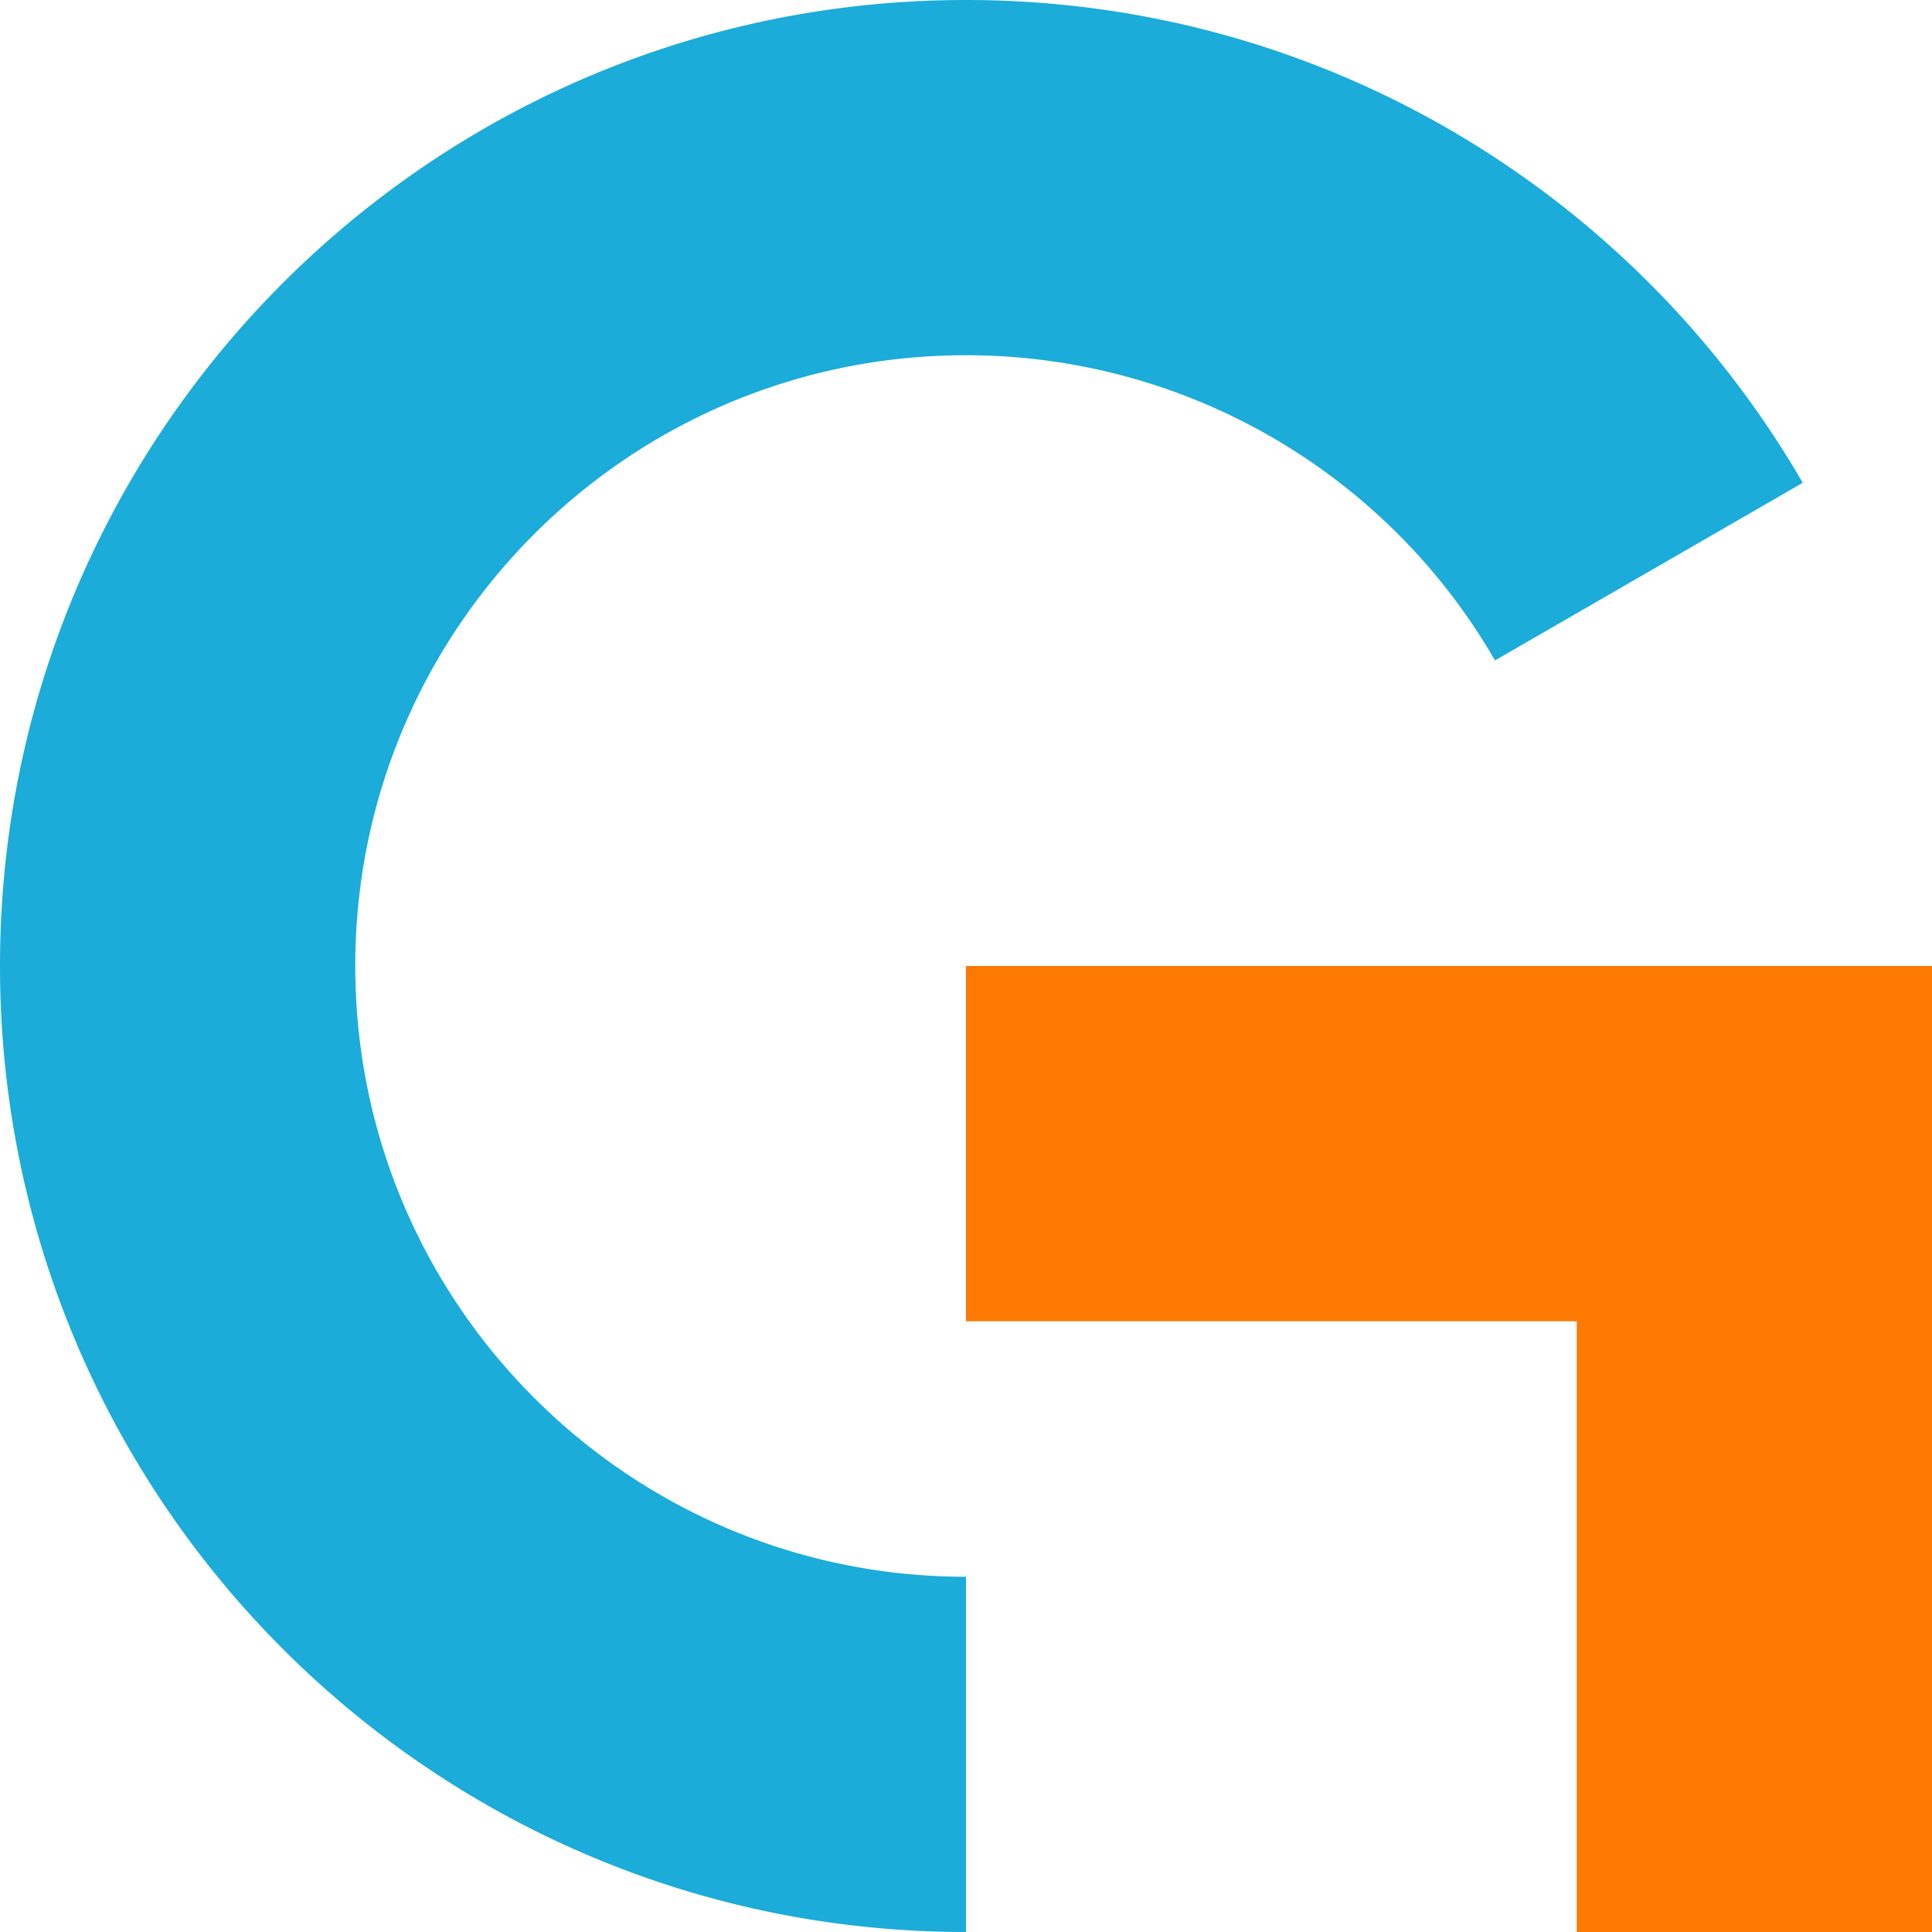
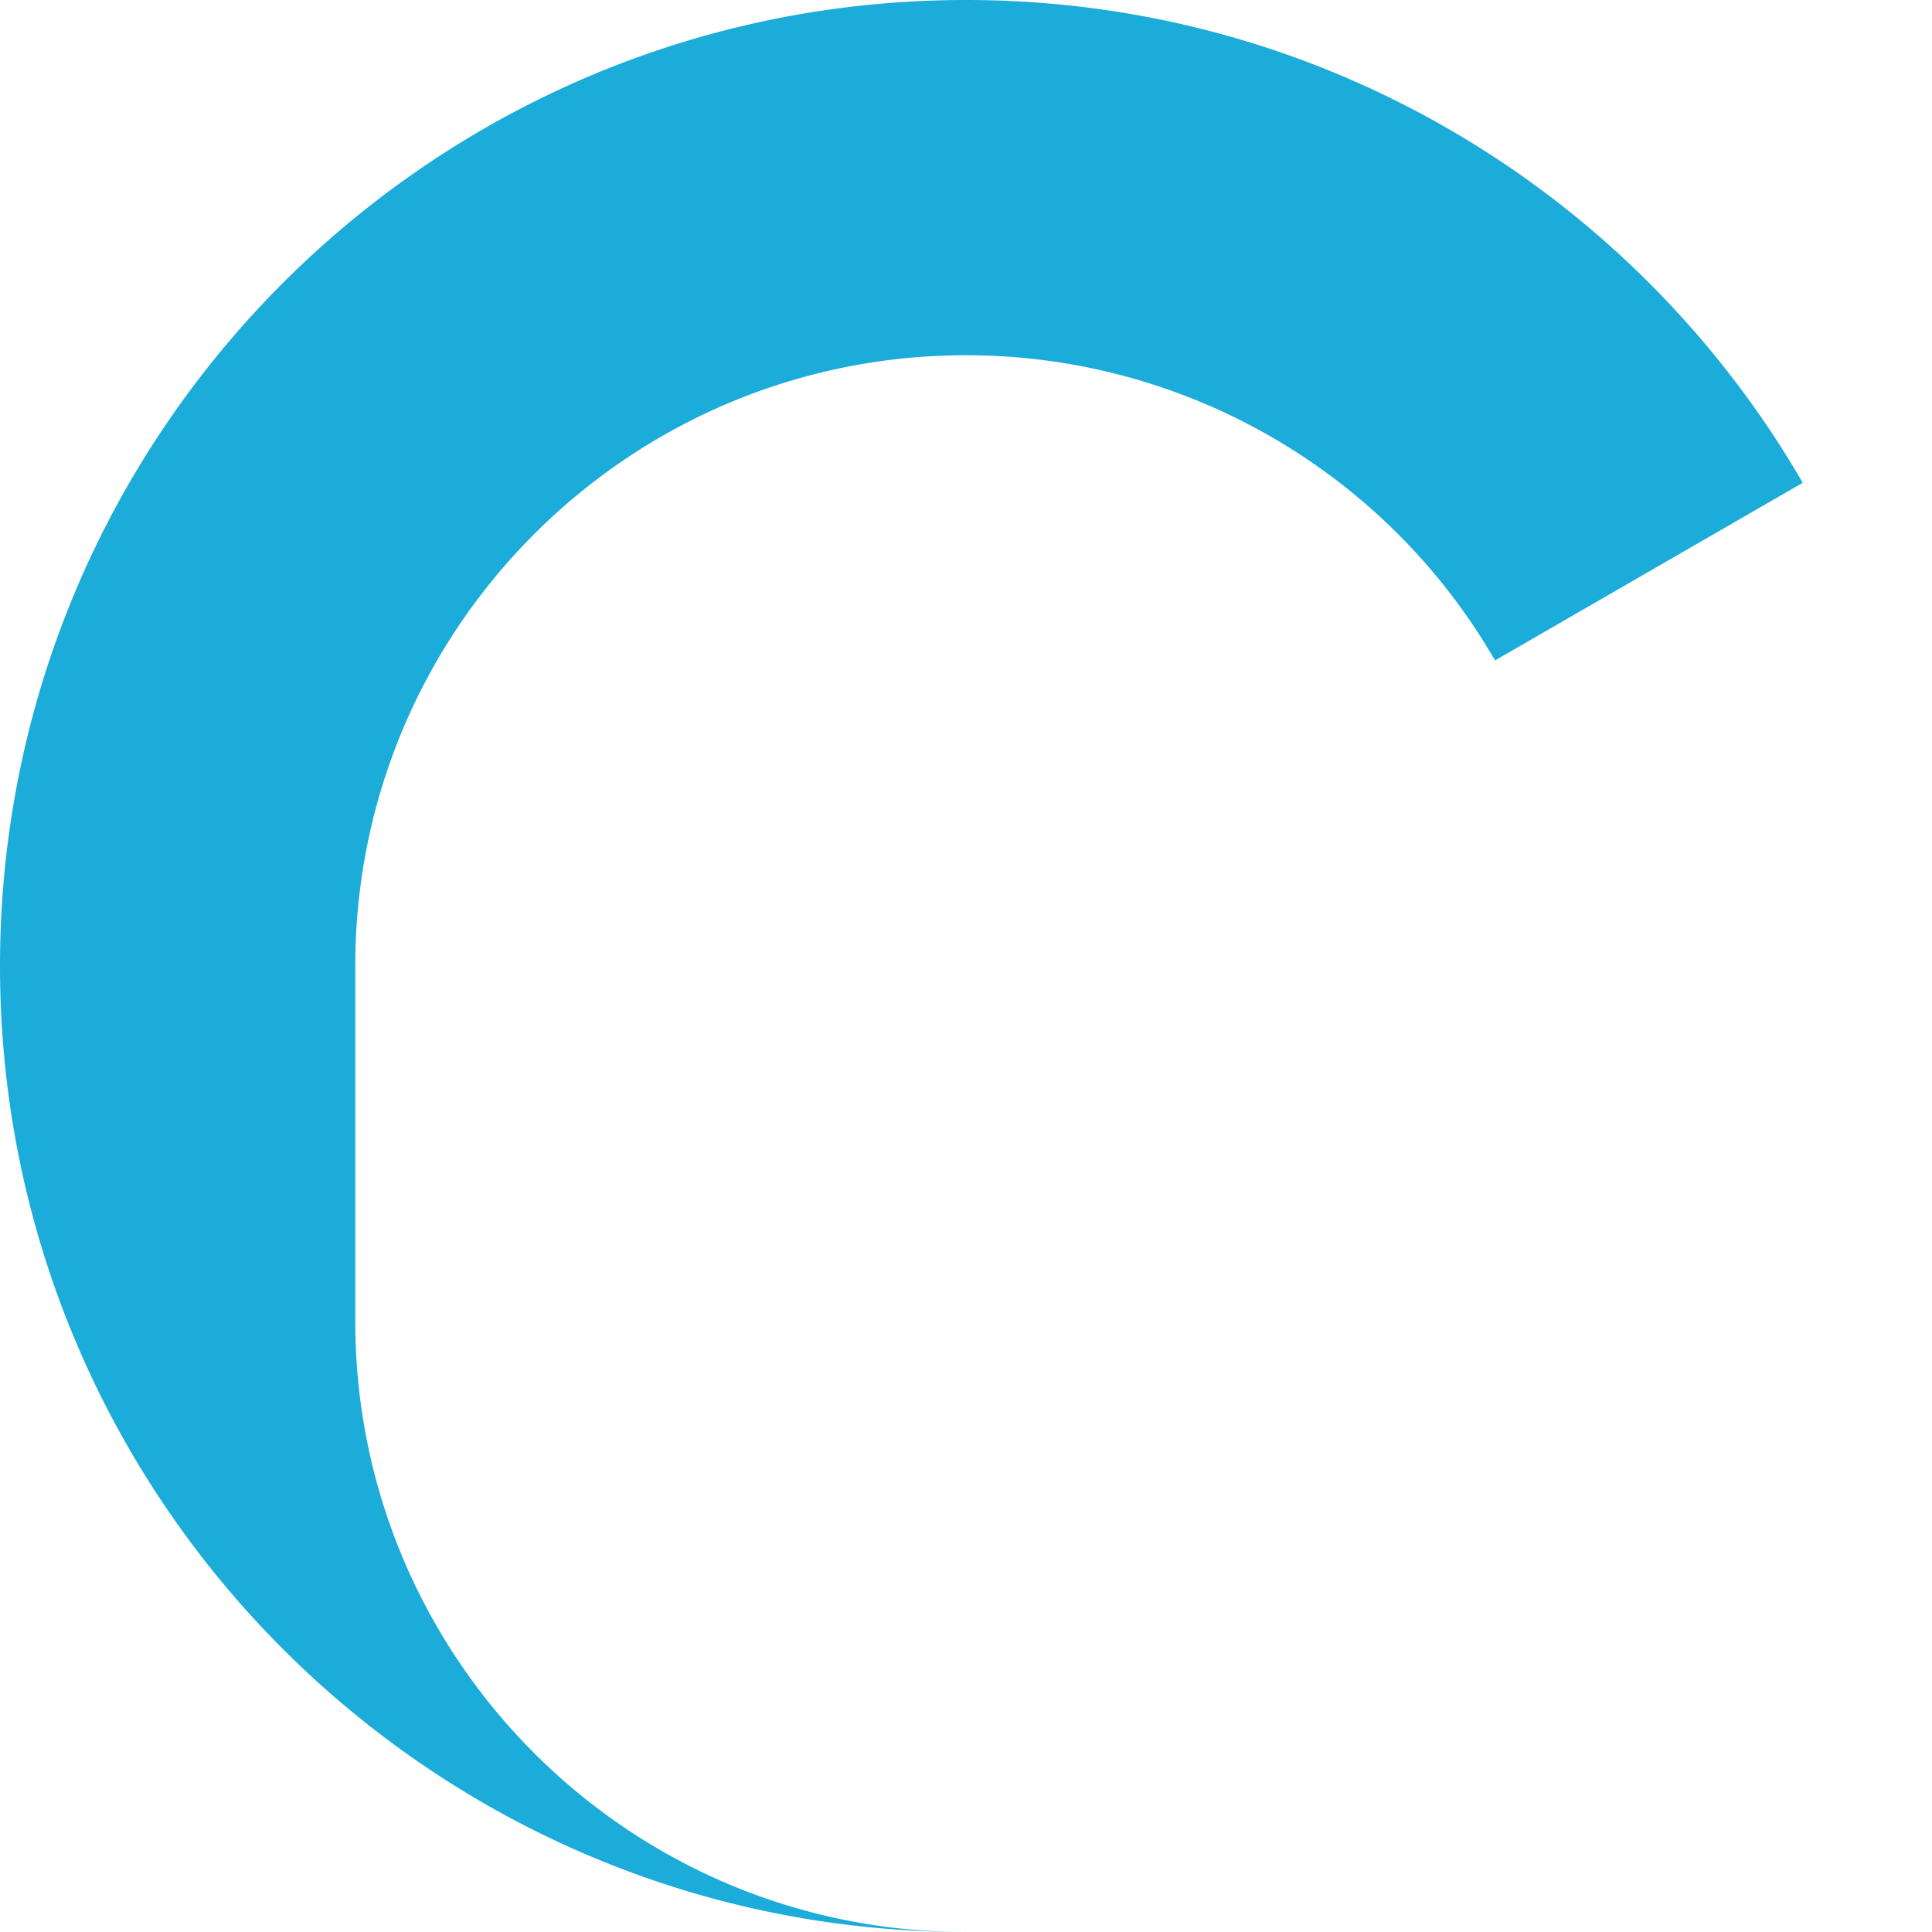
<svg xmlns="http://www.w3.org/2000/svg" viewBox="0 0 588.73 588.73">
  <defs>
    <style>.cls-1{fill:#fd7900;}.cls-1,.cls-2{fill-rule:evenodd;}.cls-2{fill:#1bacd9;}</style>
  </defs>
  <g id="Слой_2" data-name="Слой 2">
    <g id="Layer_1" data-name="Layer 1">
-       <polygon class="cls-1" points="588.73 294.37 294.36 294.37 294.36 402.62 480.47 402.62 480.47 588.73 588.73 588.73 588.73 294.37" />
-       <path class="cls-2" d="M108.26,294.36c0-102.78,83.32-186.11,186.1-186.11a186.06,186.06,0,0,1,161.21,93l93.77-54.13C498.43,59.18,403.31,0,294.36,0,131.79,0,0,131.79,0,294.36S131.79,588.73,294.36,588.73V480.48c-102.78,0-186.1-83.33-186.1-186.12" />
+       <path class="cls-2" d="M108.26,294.36c0-102.78,83.32-186.11,186.1-186.11a186.06,186.06,0,0,1,161.21,93l93.77-54.13C498.43,59.18,403.31,0,294.36,0,131.79,0,0,131.79,0,294.36S131.79,588.73,294.36,588.73c-102.78,0-186.1-83.33-186.1-186.12" />
    </g>
  </g>
</svg>